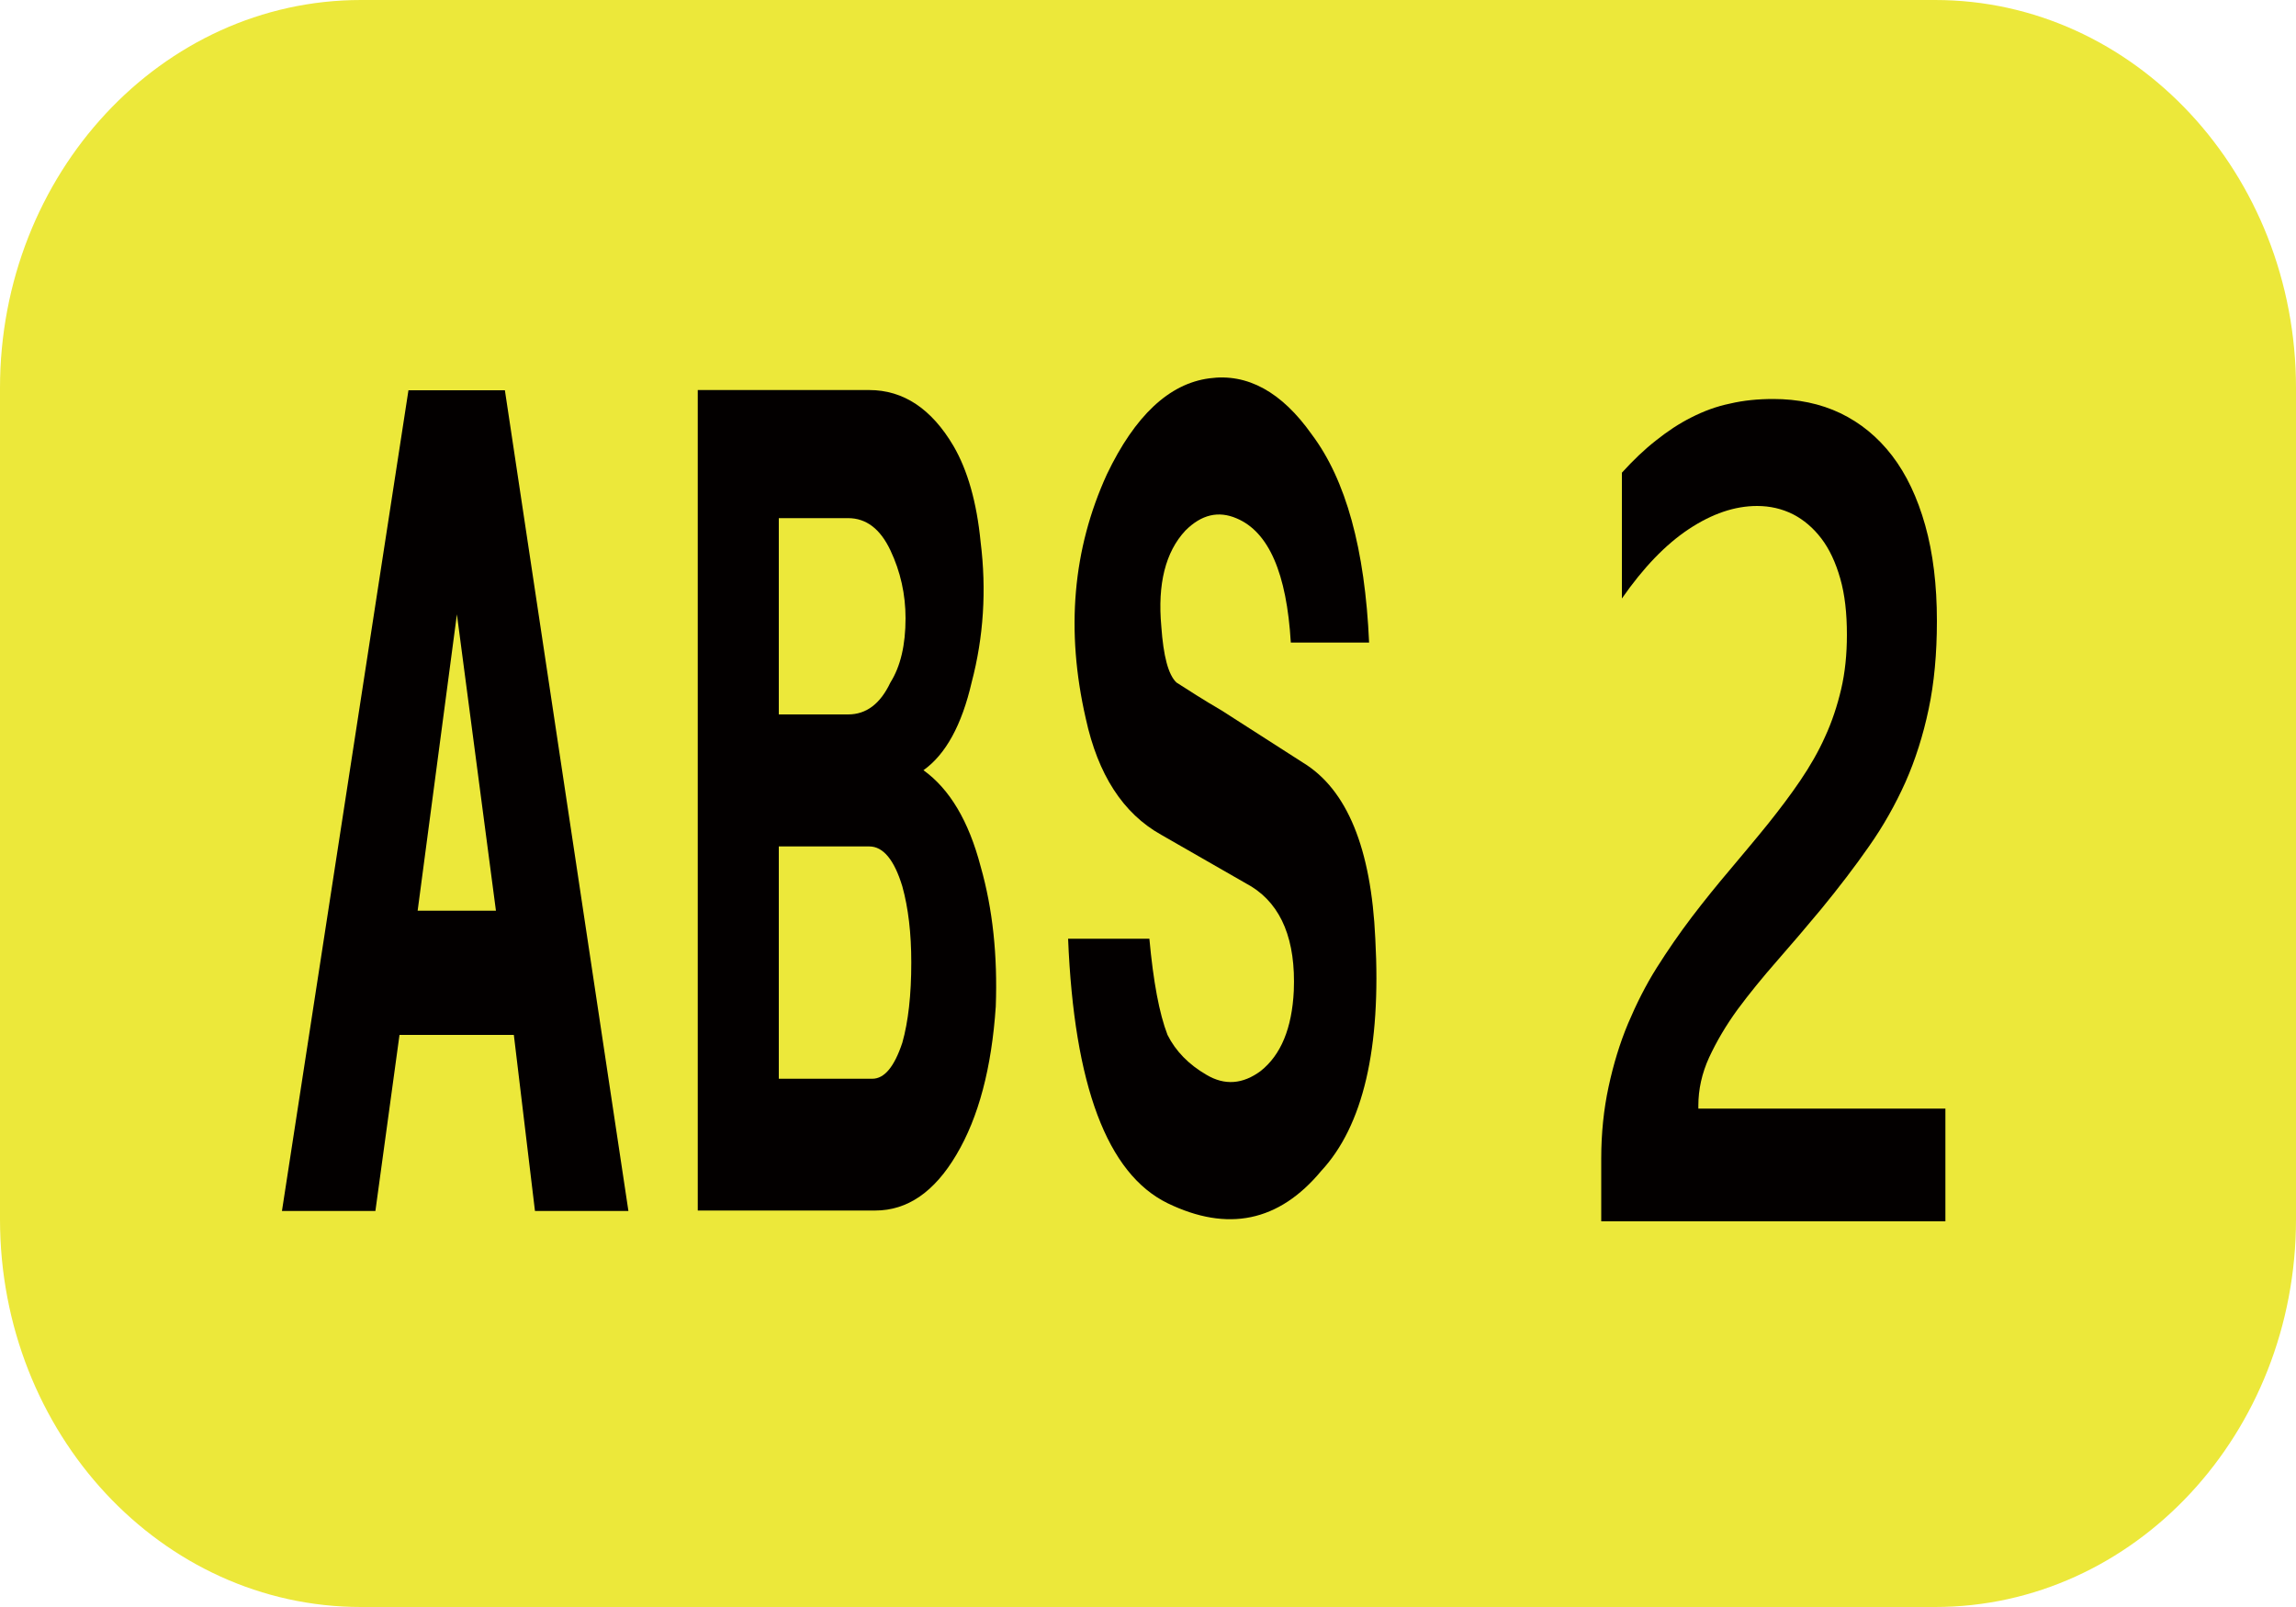
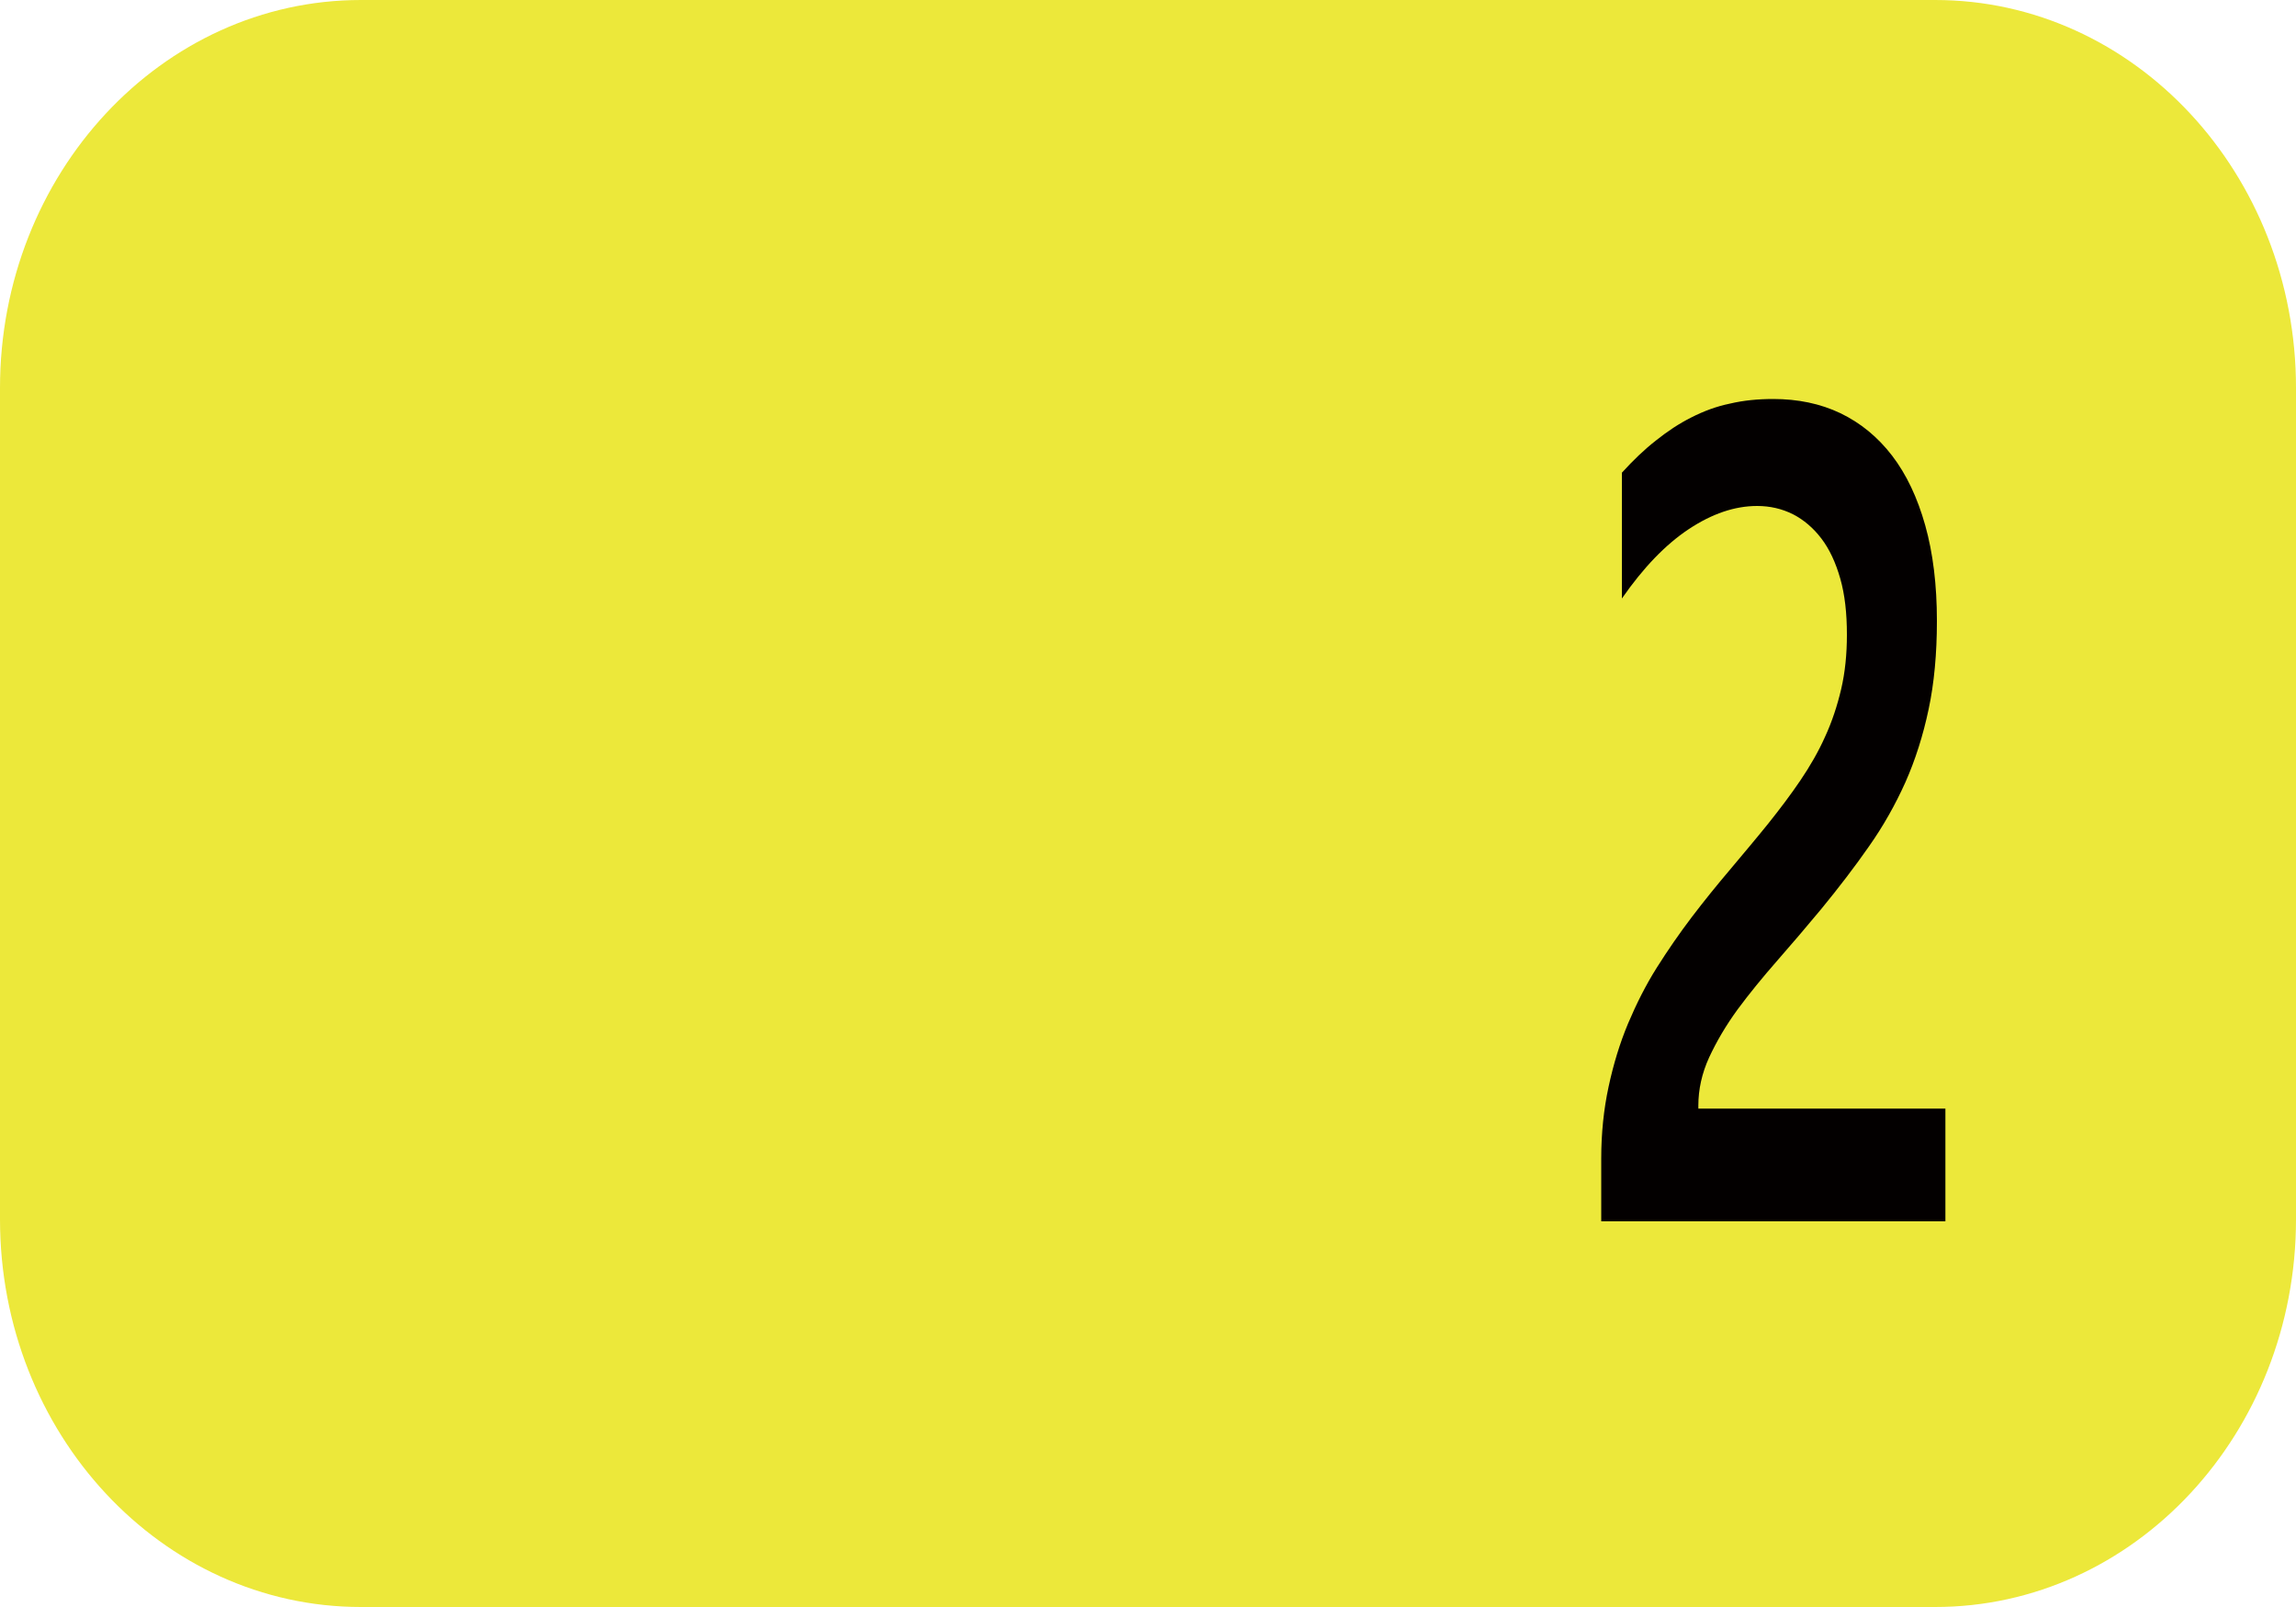
<svg xmlns="http://www.w3.org/2000/svg" version="1.1" id="図" viewBox="0 0 100 70" width="100" height="70" xml:space="preserve">
  <style type="text/css">
	.st0{fill:#ECE83A;}
	.st1{fill:#030000;}
</style>
  <g>
    <path class="st0" d="M15.72,70C7.04,70,0,62.44,0,53.11V16.9C0,7.57,7.04,0,15.72,0h68.56C92.96,0,100,7.57,100,16.9v36.21   C100,62.44,92.96,70,84.28,70H15.72z" />
-     <path class="st1" d="M12.28,52.75l5.51-35.75h4.2l5.38,35.75H23.3l-0.92-7.67H17.4l-1.05,7.67H12.28z M18.19,39.67h3.41l-1.7-12.91   L18.19,39.67z" />
-     <path class="st1" d="M30.39,52.74V16.99h7.47c1.48,0,2.71,0.81,3.67,2.44c0.61,1.05,1.01,2.44,1.18,4.18   c0.26,2.09,0.13,4.13-0.39,6.11c-0.43,1.86-1.13,3.14-2.1,3.83c1.14,0.82,1.97,2.21,2.49,4.19c0.53,1.86,0.74,3.89,0.66,6.1   c-0.18,2.68-0.75,4.83-1.71,6.45c-0.96,1.63-2.14,2.44-3.54,2.44H30.39z M33.92,31.12h3.02c0.79,0,1.4-0.46,1.84-1.39   c0.44-0.7,0.66-1.63,0.66-2.8c0-1.04-0.22-2.03-0.66-2.96c-0.44-0.93-1.05-1.4-1.84-1.4h-3.02V31.12z M33.92,46.99h4.07   c0.53,0,0.96-0.52,1.31-1.57c0.26-0.92,0.39-2.09,0.39-3.49c0-1.28-0.13-2.38-0.39-3.32c-0.35-1.15-0.83-1.74-1.44-1.74h-3.94   V46.99z" />
-     <path class="st1" d="M46.52,40.89h3.54c0.17,1.86,0.43,3.26,0.79,4.19c0.35,0.7,0.92,1.29,1.7,1.74c0.79,0.47,1.58,0.41,2.36-0.17   c0.88-0.7,1.36-1.86,1.44-3.49c0.09-2.2-0.53-3.72-1.84-4.54l-3.94-2.26c-1.66-0.93-2.75-2.62-3.28-5.06   c-0.88-3.84-0.57-7.38,0.92-10.64c1.22-2.55,2.71-3.95,4.46-4.18c1.66-0.23,3.15,0.59,4.46,2.44c1.49,1.98,2.32,5,2.5,9.07h-3.41   c-0.18-3.02-0.96-4.82-2.36-5.41c-0.79-0.34-1.53-0.17-2.23,0.53c-0.87,0.93-1.22,2.33-1.05,4.18c0.09,1.28,0.3,2.1,0.66,2.44   c0.53,0.34,1.18,0.76,1.97,1.22l3.54,2.27c1.92,1.17,2.97,3.73,3.15,7.67c0.26,4.77-0.53,8.15-2.36,10.12   c-1.84,2.21-4.07,2.67-6.69,1.4C48.22,51.12,46.78,47.28,46.52,40.89" />
    <path class="st1" d="M84.71,53.2H69.74v-2.73c0-1.11,0.11-2.16,0.32-3.13c0.21-0.98,0.49-1.9,0.85-2.76   c0.36-0.85,0.77-1.67,1.25-2.43c0.48-0.76,0.99-1.5,1.53-2.21c0.54-0.71,1.1-1.4,1.66-2.06c0.56-0.67,1.12-1.33,1.66-2   c0.51-0.64,0.98-1.26,1.4-1.88c0.42-0.62,0.79-1.26,1.08-1.91c0.3-0.65,0.53-1.35,0.7-2.07c0.17-0.73,0.25-1.52,0.25-2.37   c0-0.94-0.09-1.75-0.29-2.45c-0.2-0.7-0.47-1.28-0.82-1.74c-0.35-0.46-0.77-0.82-1.24-1.06c-0.48-0.24-1-0.36-1.56-0.36   c-0.98,0-1.97,0.34-2.98,1.01c-1.01,0.67-1.98,1.68-2.91,3.02v-5.48c0.49-0.54,0.98-1.01,1.48-1.4c0.5-0.4,1.01-0.74,1.55-1.01   c0.53-0.27,1.09-0.48,1.68-0.6c0.59-0.14,1.22-0.2,1.88-0.2c1.07,0,2.05,0.2,2.93,0.62c0.87,0.42,1.62,1.03,2.25,1.85   c0.62,0.81,1.1,1.82,1.44,3.03c0.34,1.21,0.51,2.6,0.51,4.17c0,1.42-0.12,2.71-0.36,3.84c-0.24,1.14-0.58,2.21-1.01,3.18   c-0.44,0.98-0.97,1.92-1.59,2.8c-0.62,0.89-1.31,1.79-2.08,2.73c-0.64,0.77-1.28,1.52-1.91,2.24c-0.64,0.73-1.22,1.44-1.73,2.13   c-0.51,0.7-0.92,1.4-1.24,2.09c-0.32,0.7-0.47,1.4-0.47,2.1v0.13h10.76V53.2z" />
  </g>
</svg>